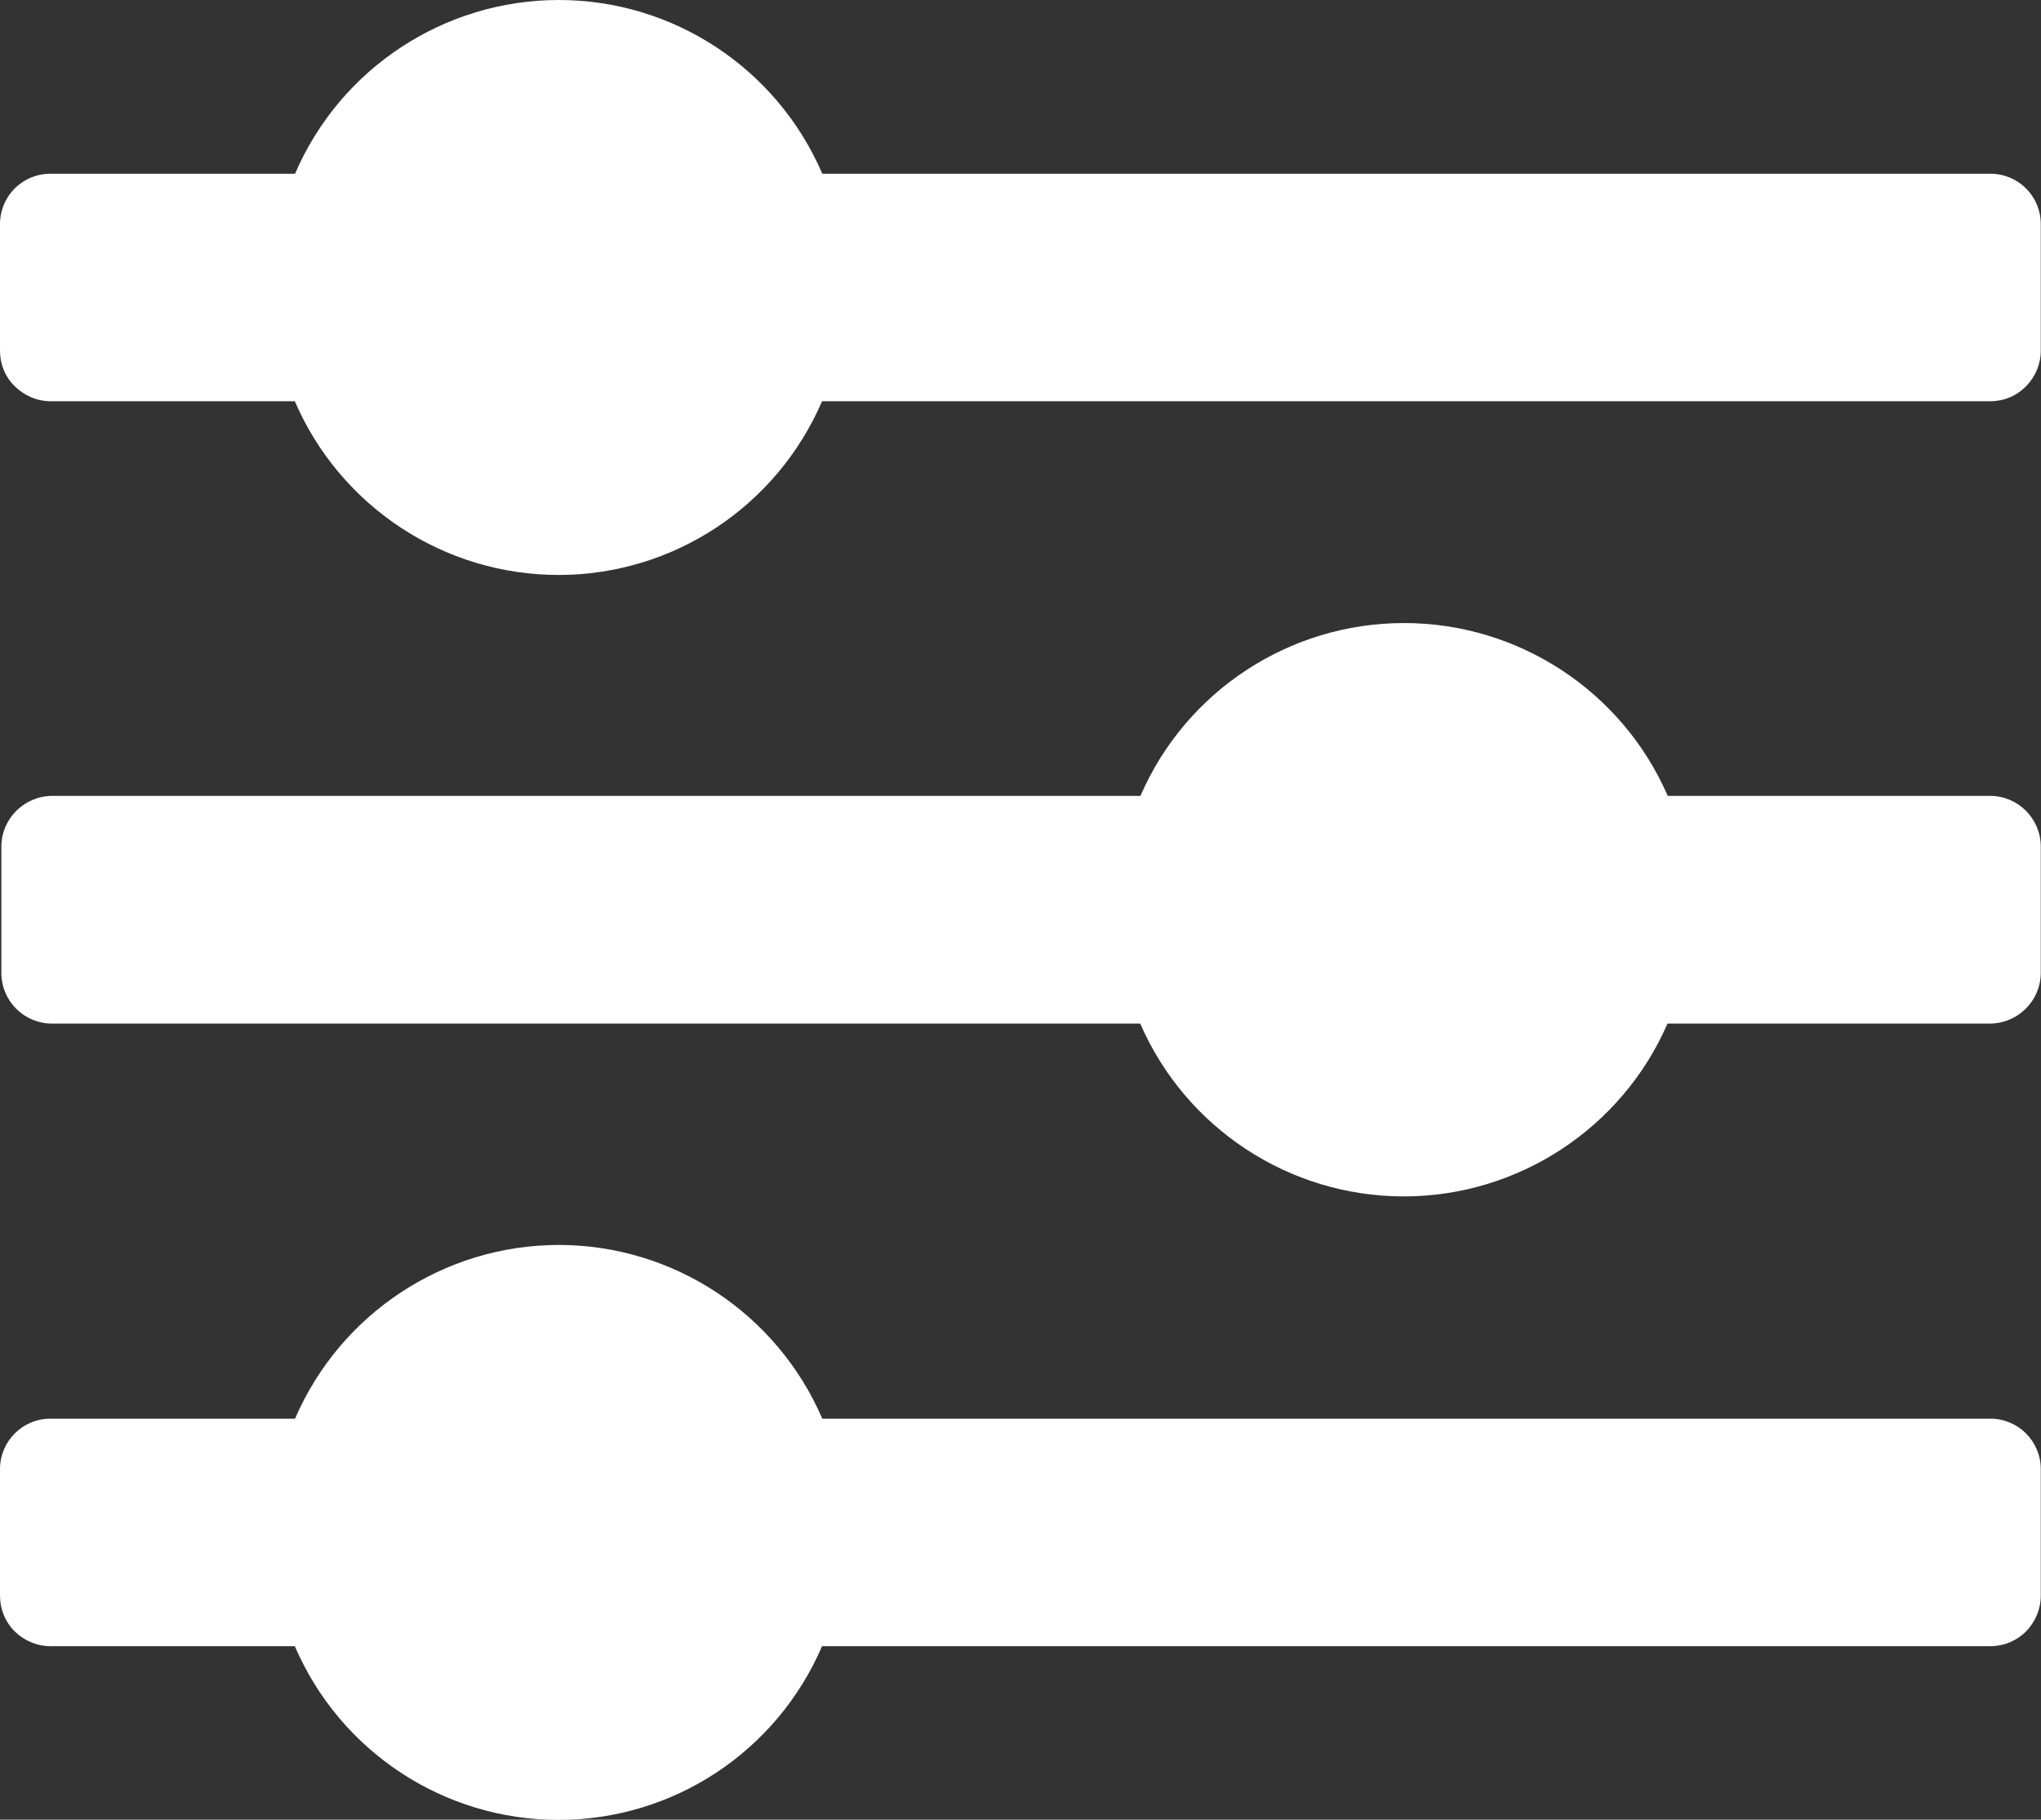
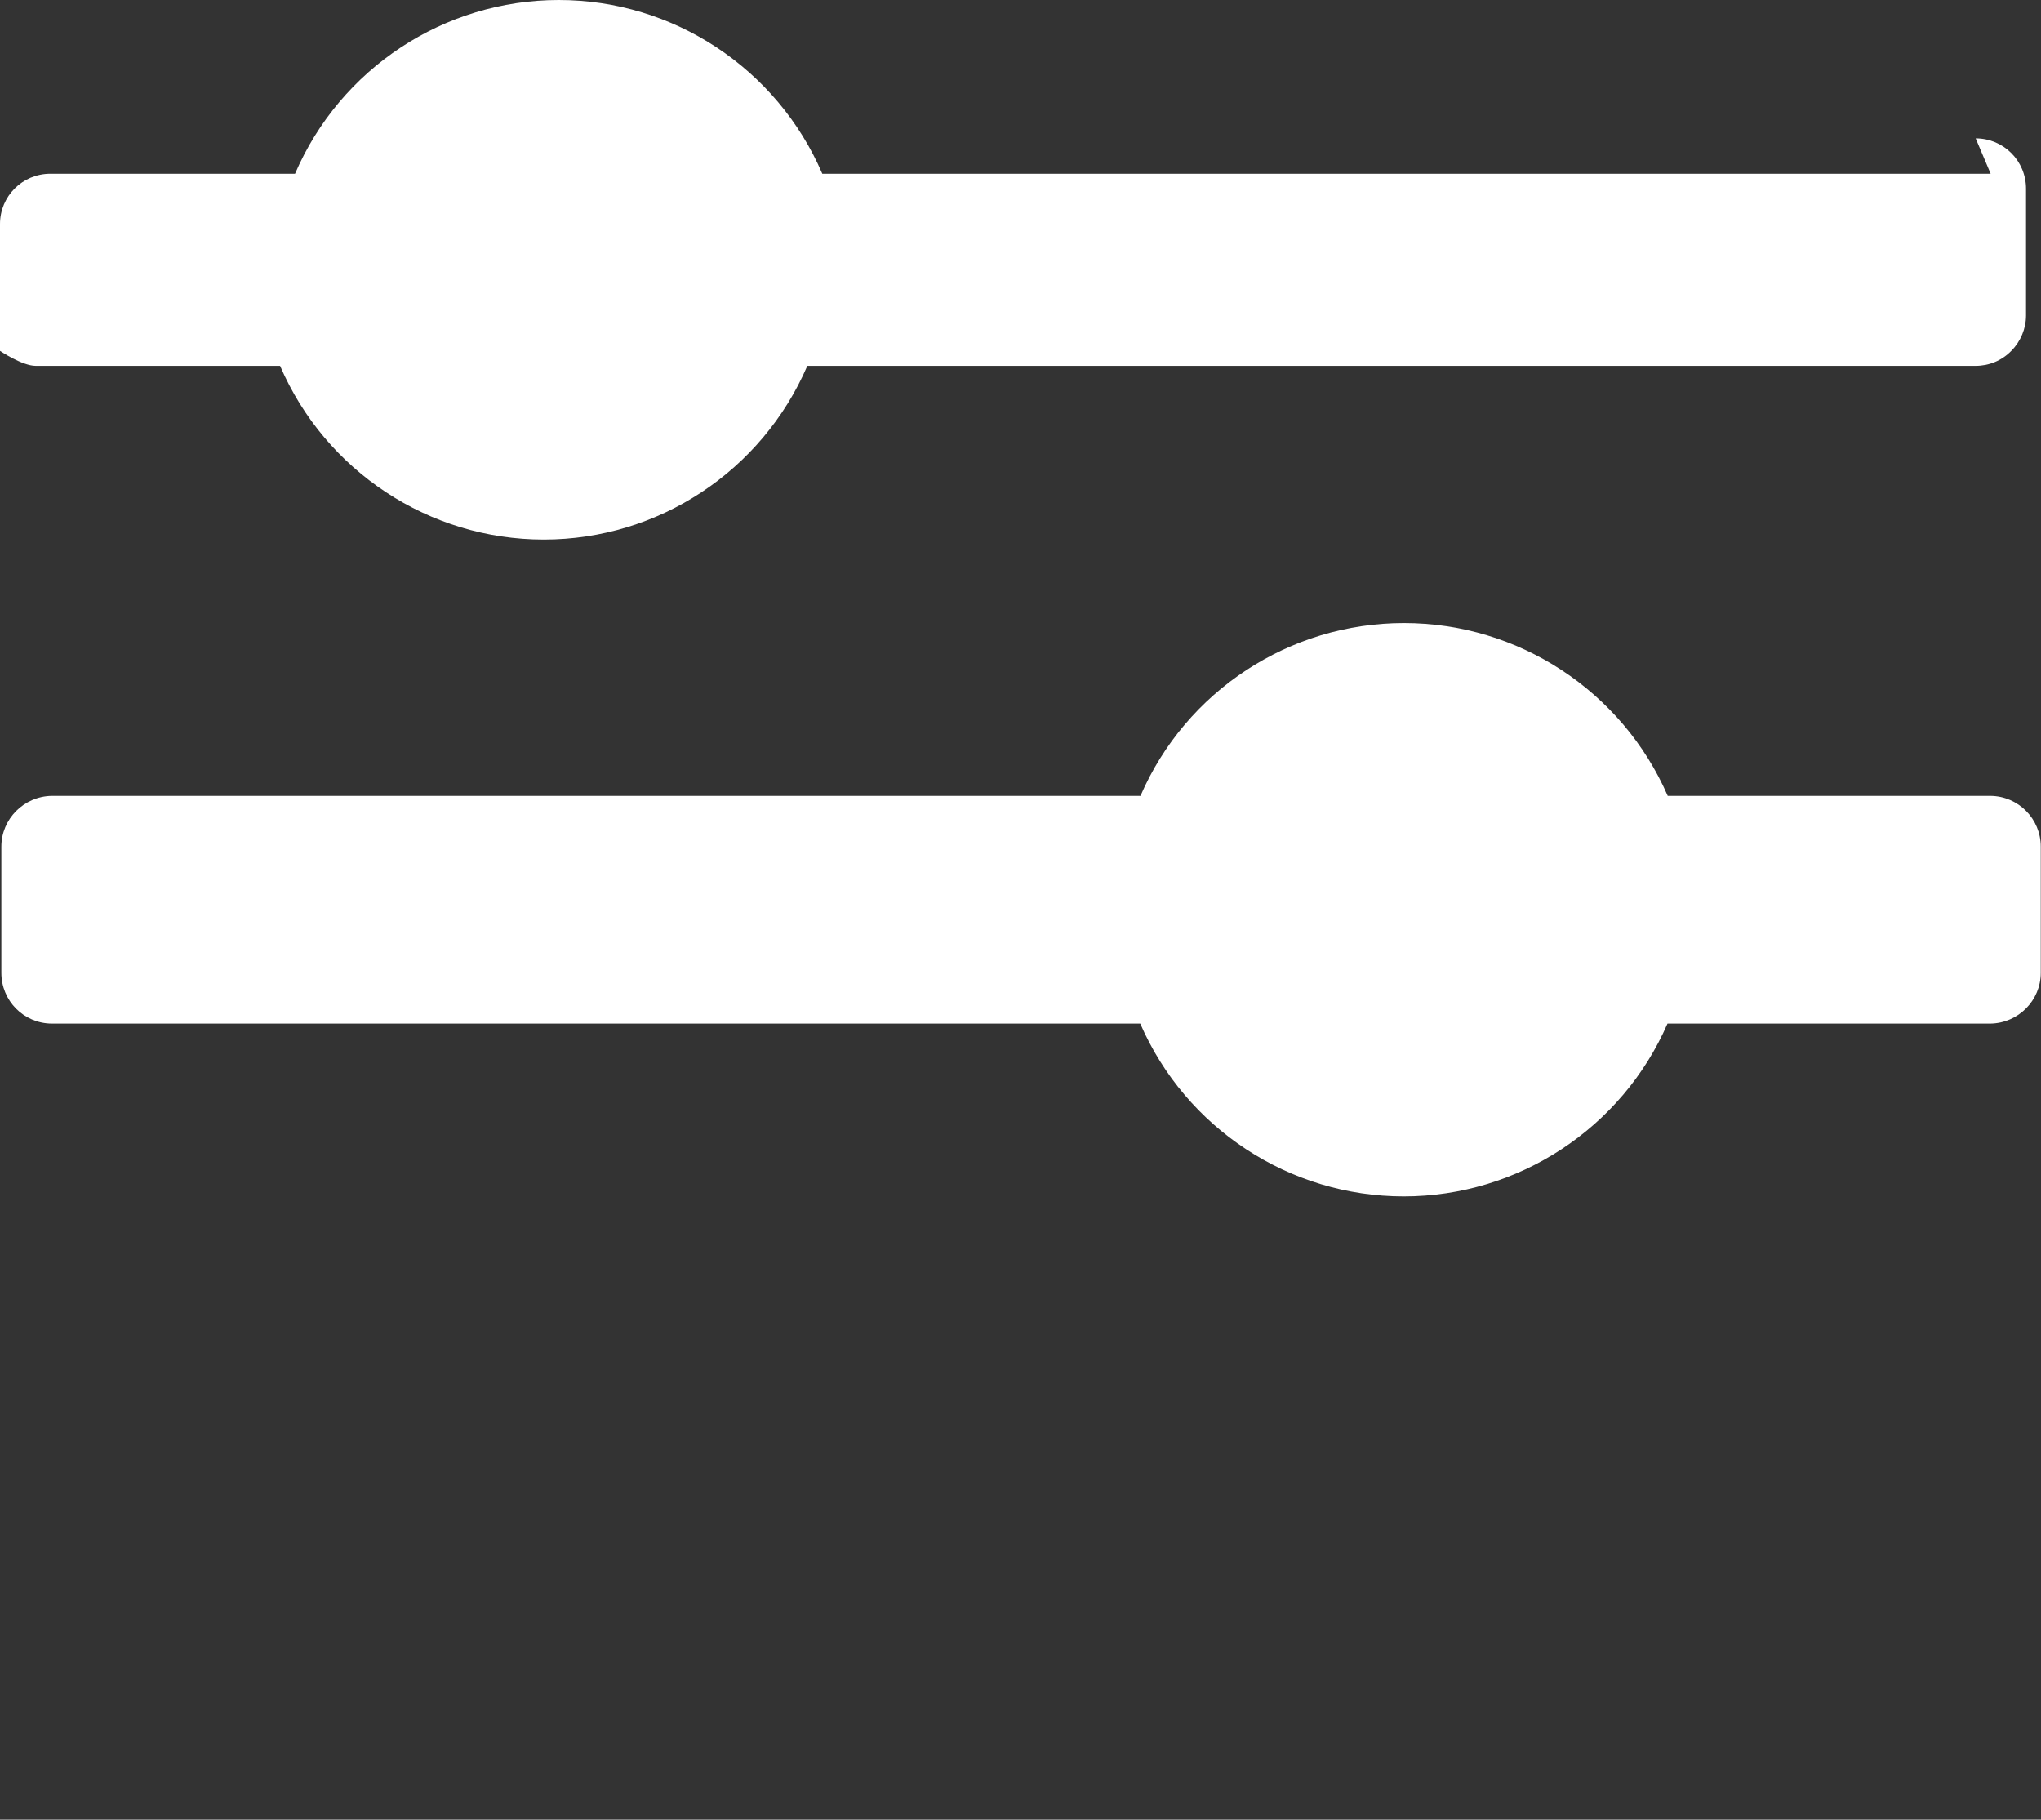
<svg xmlns="http://www.w3.org/2000/svg" id="Layer_2" data-name="Layer 2" viewBox="0 0 90 80.23">
  <rect x="0" y="0" width="90" height="80.23" fill="#333333" stroke="none" />
  <defs>
    <style>
      .cls-1 {
        fill: #fff;
      }
    </style>
  </defs>
  <g id="Content">
    <g>
-       <path class="cls-1" d="M87.78,7.66h-51.52c-2-4.65-6.57-7.66-11.62-7.66s-9.63,3.01-11.63,7.66H2.22c-1.23,0-2.22.99-2.22,2.22v5.59c0,.59.23,1.15.65,1.56s.98.66,1.57.66h10.78c2,4.64,6.57,7.66,11.63,7.66s9.62-3.02,11.62-7.66h51.52c.59,0,1.15-.23,1.57-.66.41-.41.65-.98.65-1.56v-5.59c0-1.23-.99-2.22-2.22-2.22h0Z" />
+       <path class="cls-1" d="M87.78,7.66h-51.52c-2-4.65-6.57-7.66-11.62-7.66s-9.63,3.01-11.63,7.66H2.22c-1.23,0-2.22.99-2.22,2.22v5.59s.98.66,1.57.66h10.78c2,4.64,6.57,7.66,11.63,7.66s9.62-3.02,11.62-7.66h51.52c.59,0,1.15-.23,1.57-.66.41-.41.65-.98.65-1.56v-5.59c0-1.23-.99-2.22-2.22-2.22h0Z" />
      <path class="cls-1" d="M87.78,35.09h-14.24c-2.01-4.62-6.58-7.62-11.63-7.62s-9.62,3-11.62,7.62H2.28c-1.23.02-2.22,1.02-2.22,2.24v5.56c0,1.23.98,2.23,2.22,2.24h48c2.01,4.62,6.58,7.62,11.62,7.62s9.62-3,11.63-7.62h14.24c1.23-.02,2.22-1.02,2.22-2.24v-5.56c0-1.23-.99-2.23-2.22-2.24Z" />
-       <path class="cls-1" d="M87.78,62.55h-51.52c-2-4.64-6.57-7.66-11.62-7.66s-9.63,3.02-11.63,7.66H2.22c-1.23,0-2.22,1-2.22,2.22v5.59c0,.59.23,1.15.65,1.57.42.41.98.65,1.57.65h10.78c2,4.65,6.57,7.66,11.63,7.66s9.62-3.01,11.62-7.66h51.52c.59,0,1.15-.23,1.57-.65.41-.42.65-.98.65-1.57v-5.59c0-1.22-.99-2.22-2.22-2.22h0Z" />
    </g>
  </g>
</svg>